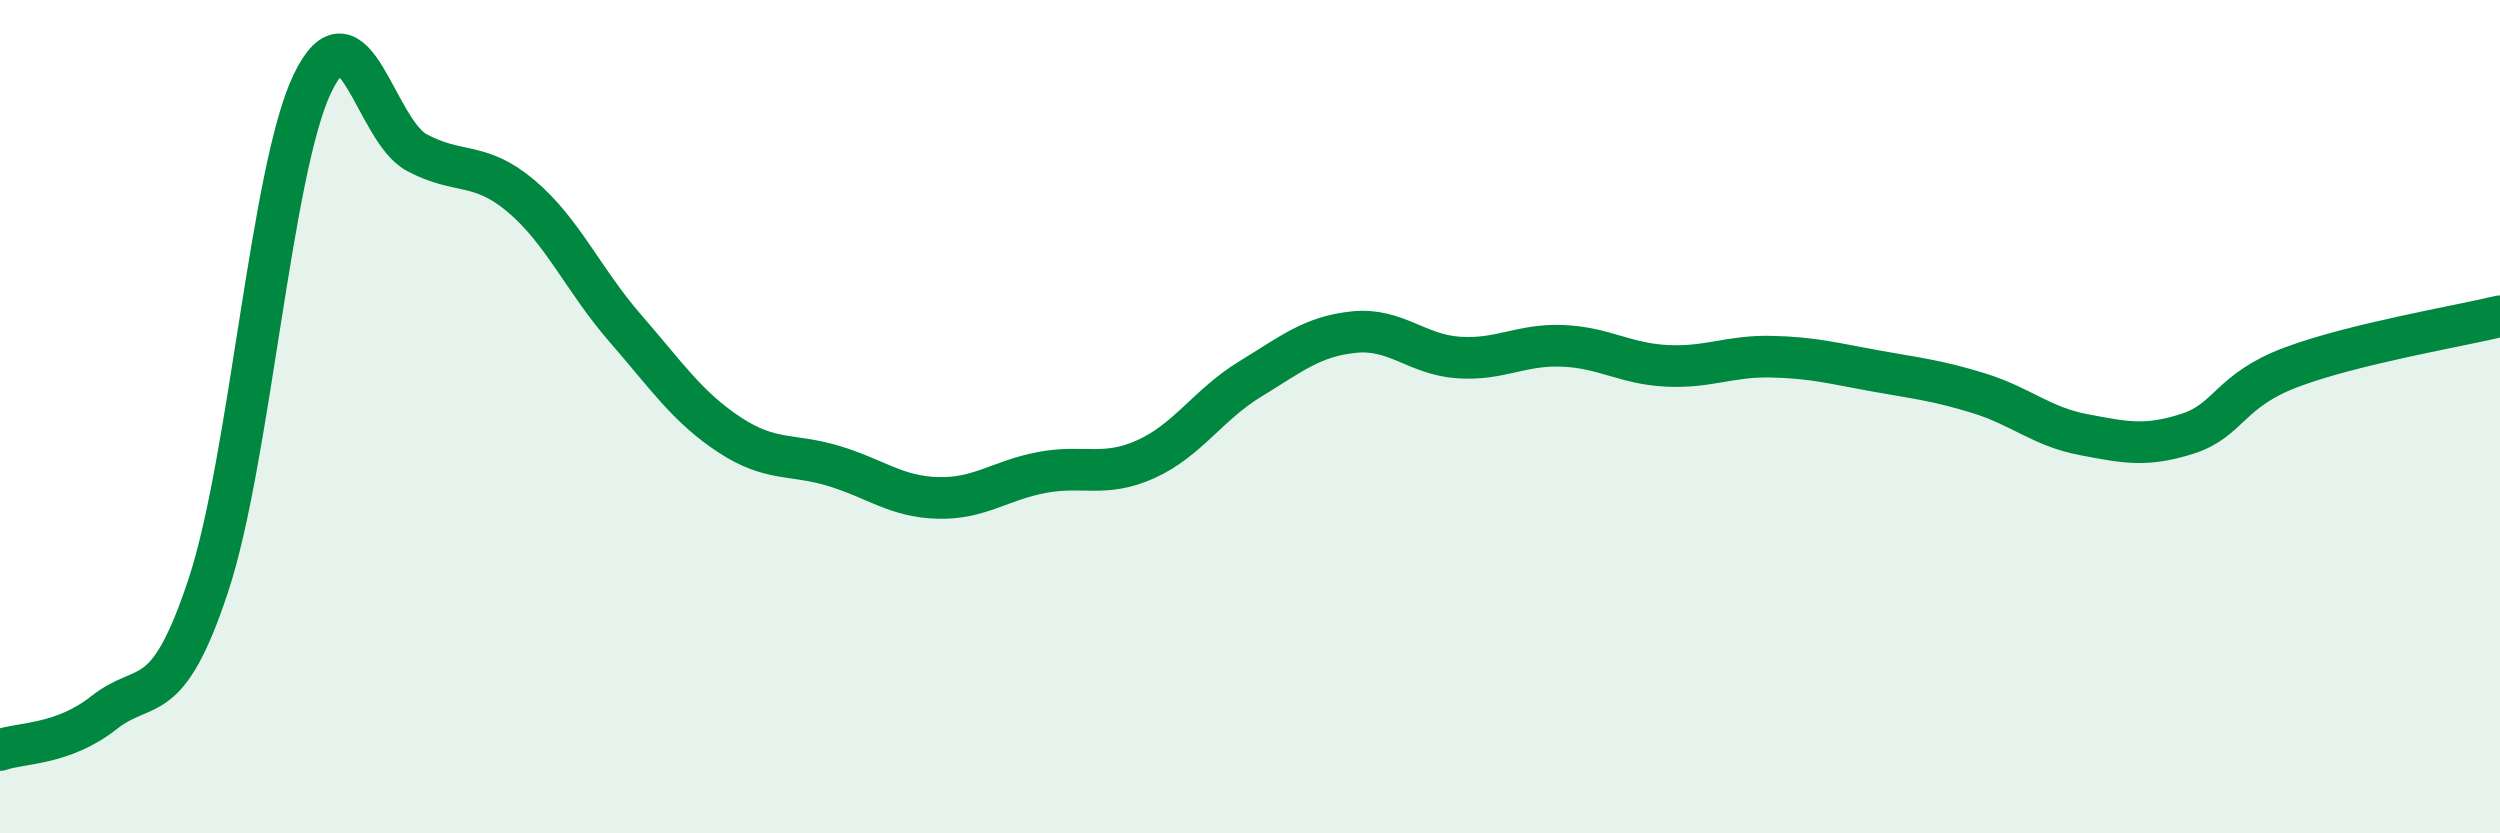
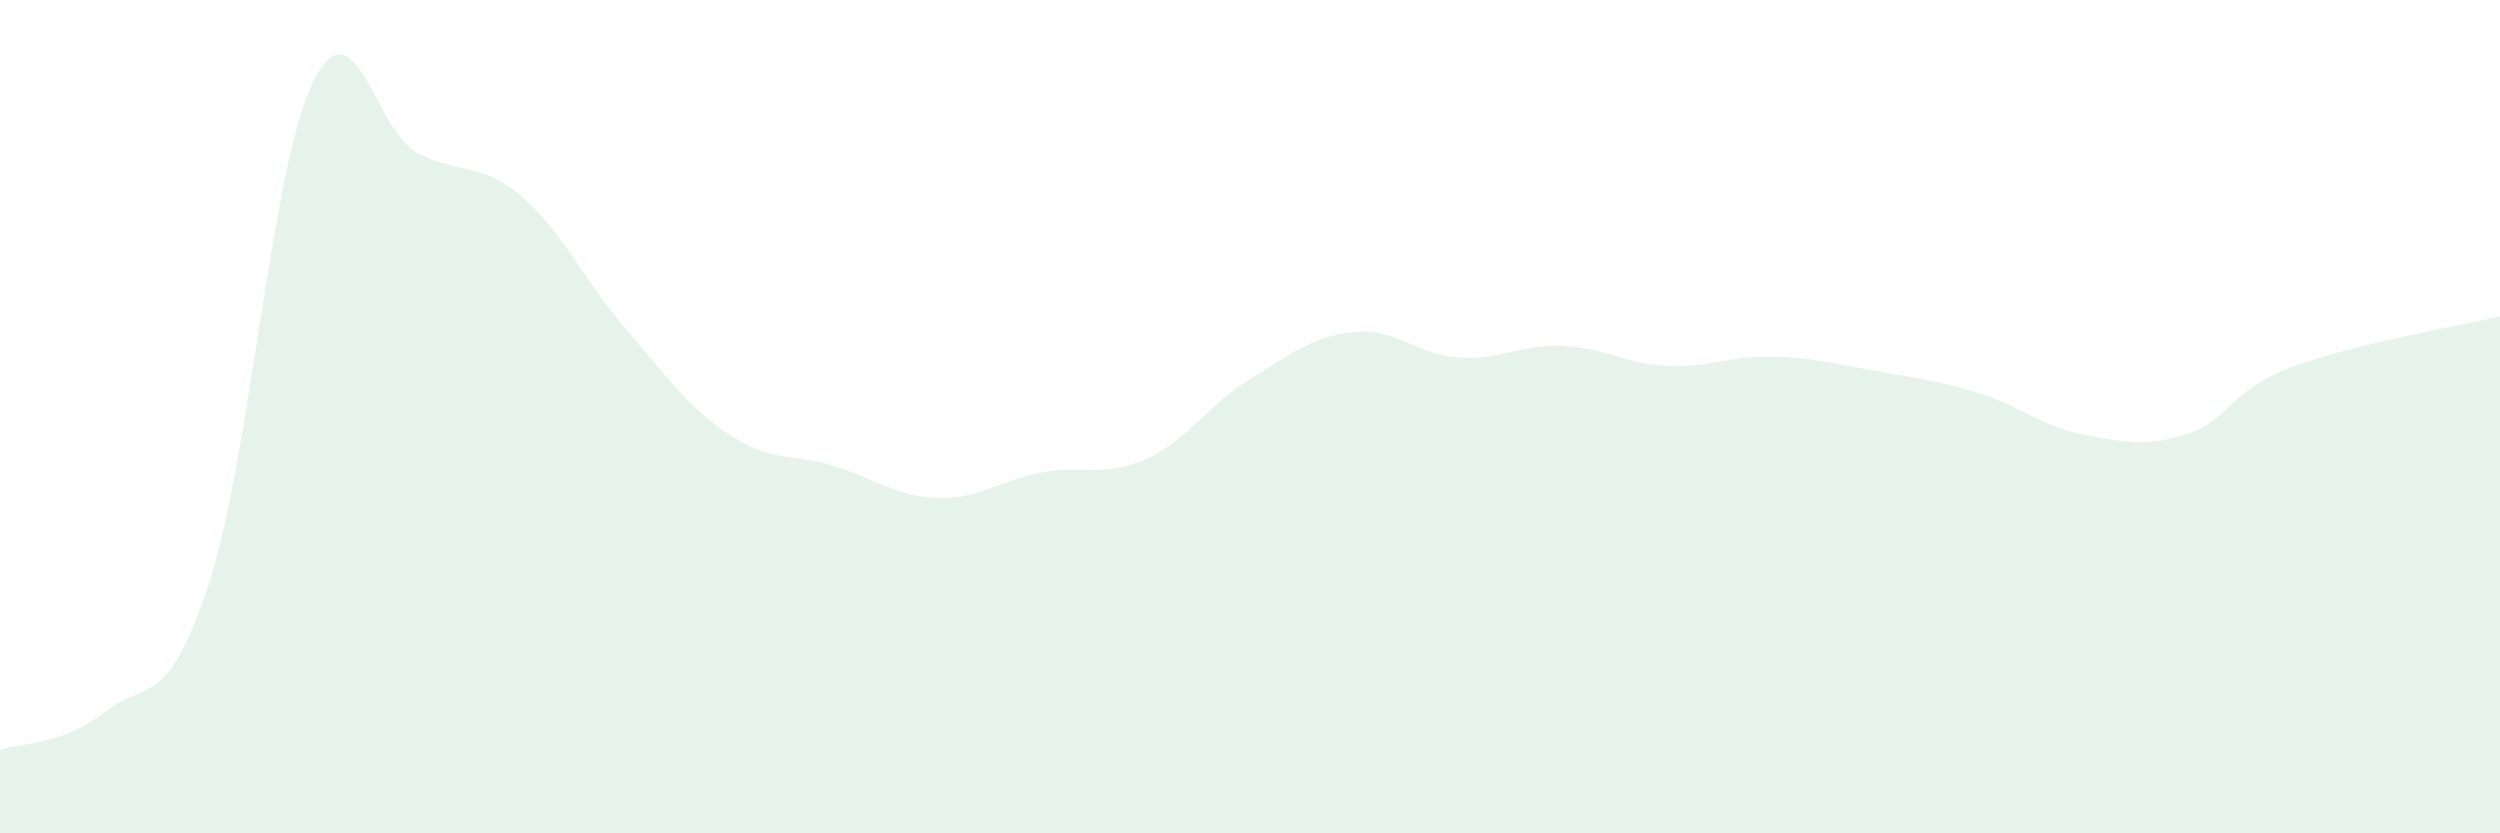
<svg xmlns="http://www.w3.org/2000/svg" width="60" height="20" viewBox="0 0 60 20">
  <path d="M 0,18 C 0.5,17.82 1.5,17.89 2.5,17.1 C 3.5,16.31 4,17.07 5,14.05 C 6,11.03 6.5,4.08 7.5,2 C 8.5,-0.08 9,3.12 10,3.66 C 11,4.2 11.5,3.86 12.5,4.7 C 13.5,5.54 14,6.72 15,7.87 C 16,9.02 16.5,9.77 17.5,10.43 C 18.5,11.09 19,10.88 20,11.18 C 21,11.48 21.5,11.92 22.5,11.95 C 23.5,11.98 24,11.53 25,11.34 C 26,11.15 26.5,11.47 27.5,11.02 C 28.5,10.57 29,9.71 30,9.1 C 31,8.49 31.5,8.07 32.5,7.97 C 33.5,7.87 34,8.51 35,8.58 C 36,8.65 36.5,8.26 37.5,8.3 C 38.5,8.34 39,8.73 40,8.78 C 41,8.83 41.5,8.54 42.5,8.56 C 43.5,8.58 44,8.72 45,8.9 C 46,9.08 46.5,9.13 47.5,9.44 C 48.5,9.75 49,10.24 50,10.43 C 51,10.62 51.5,10.73 52.5,10.41 C 53.5,10.09 53.5,9.37 55,8.81 C 56.5,8.25 59,7.83 60,7.59L60 20L0 20Z" fill="#008740" opacity="0.1" stroke-linecap="round" stroke-linejoin="round" />
-   <path d="M 0,18 C 0.5,17.82 1.5,17.89 2.5,17.1 C 3.5,16.31 4,17.07 5,14.05 C 6,11.03 6.5,4.08 7.5,2 C 8.5,-0.08 9,3.12 10,3.66 C 11,4.2 11.5,3.86 12.5,4.7 C 13.5,5.54 14,6.72 15,7.87 C 16,9.02 16.5,9.77 17.5,10.43 C 18.5,11.09 19,10.88 20,11.18 C 21,11.48 21.5,11.92 22.5,11.95 C 23.5,11.98 24,11.53 25,11.34 C 26,11.15 26.5,11.47 27.5,11.02 C 28.5,10.57 29,9.71 30,9.1 C 31,8.49 31.5,8.07 32.5,7.97 C 33.5,7.87 34,8.51 35,8.58 C 36,8.65 36.5,8.26 37.5,8.3 C 38.5,8.34 39,8.73 40,8.78 C 41,8.83 41.5,8.54 42.5,8.56 C 43.5,8.58 44,8.72 45,8.9 C 46,9.08 46.5,9.13 47.5,9.44 C 48.5,9.75 49,10.24 50,10.43 C 51,10.62 51.5,10.73 52.5,10.41 C 53.5,10.09 53.5,9.37 55,8.81 C 56.5,8.25 59,7.83 60,7.59" stroke="#008740" stroke-width="1" fill="none" stroke-linecap="round" stroke-linejoin="round" />
</svg>